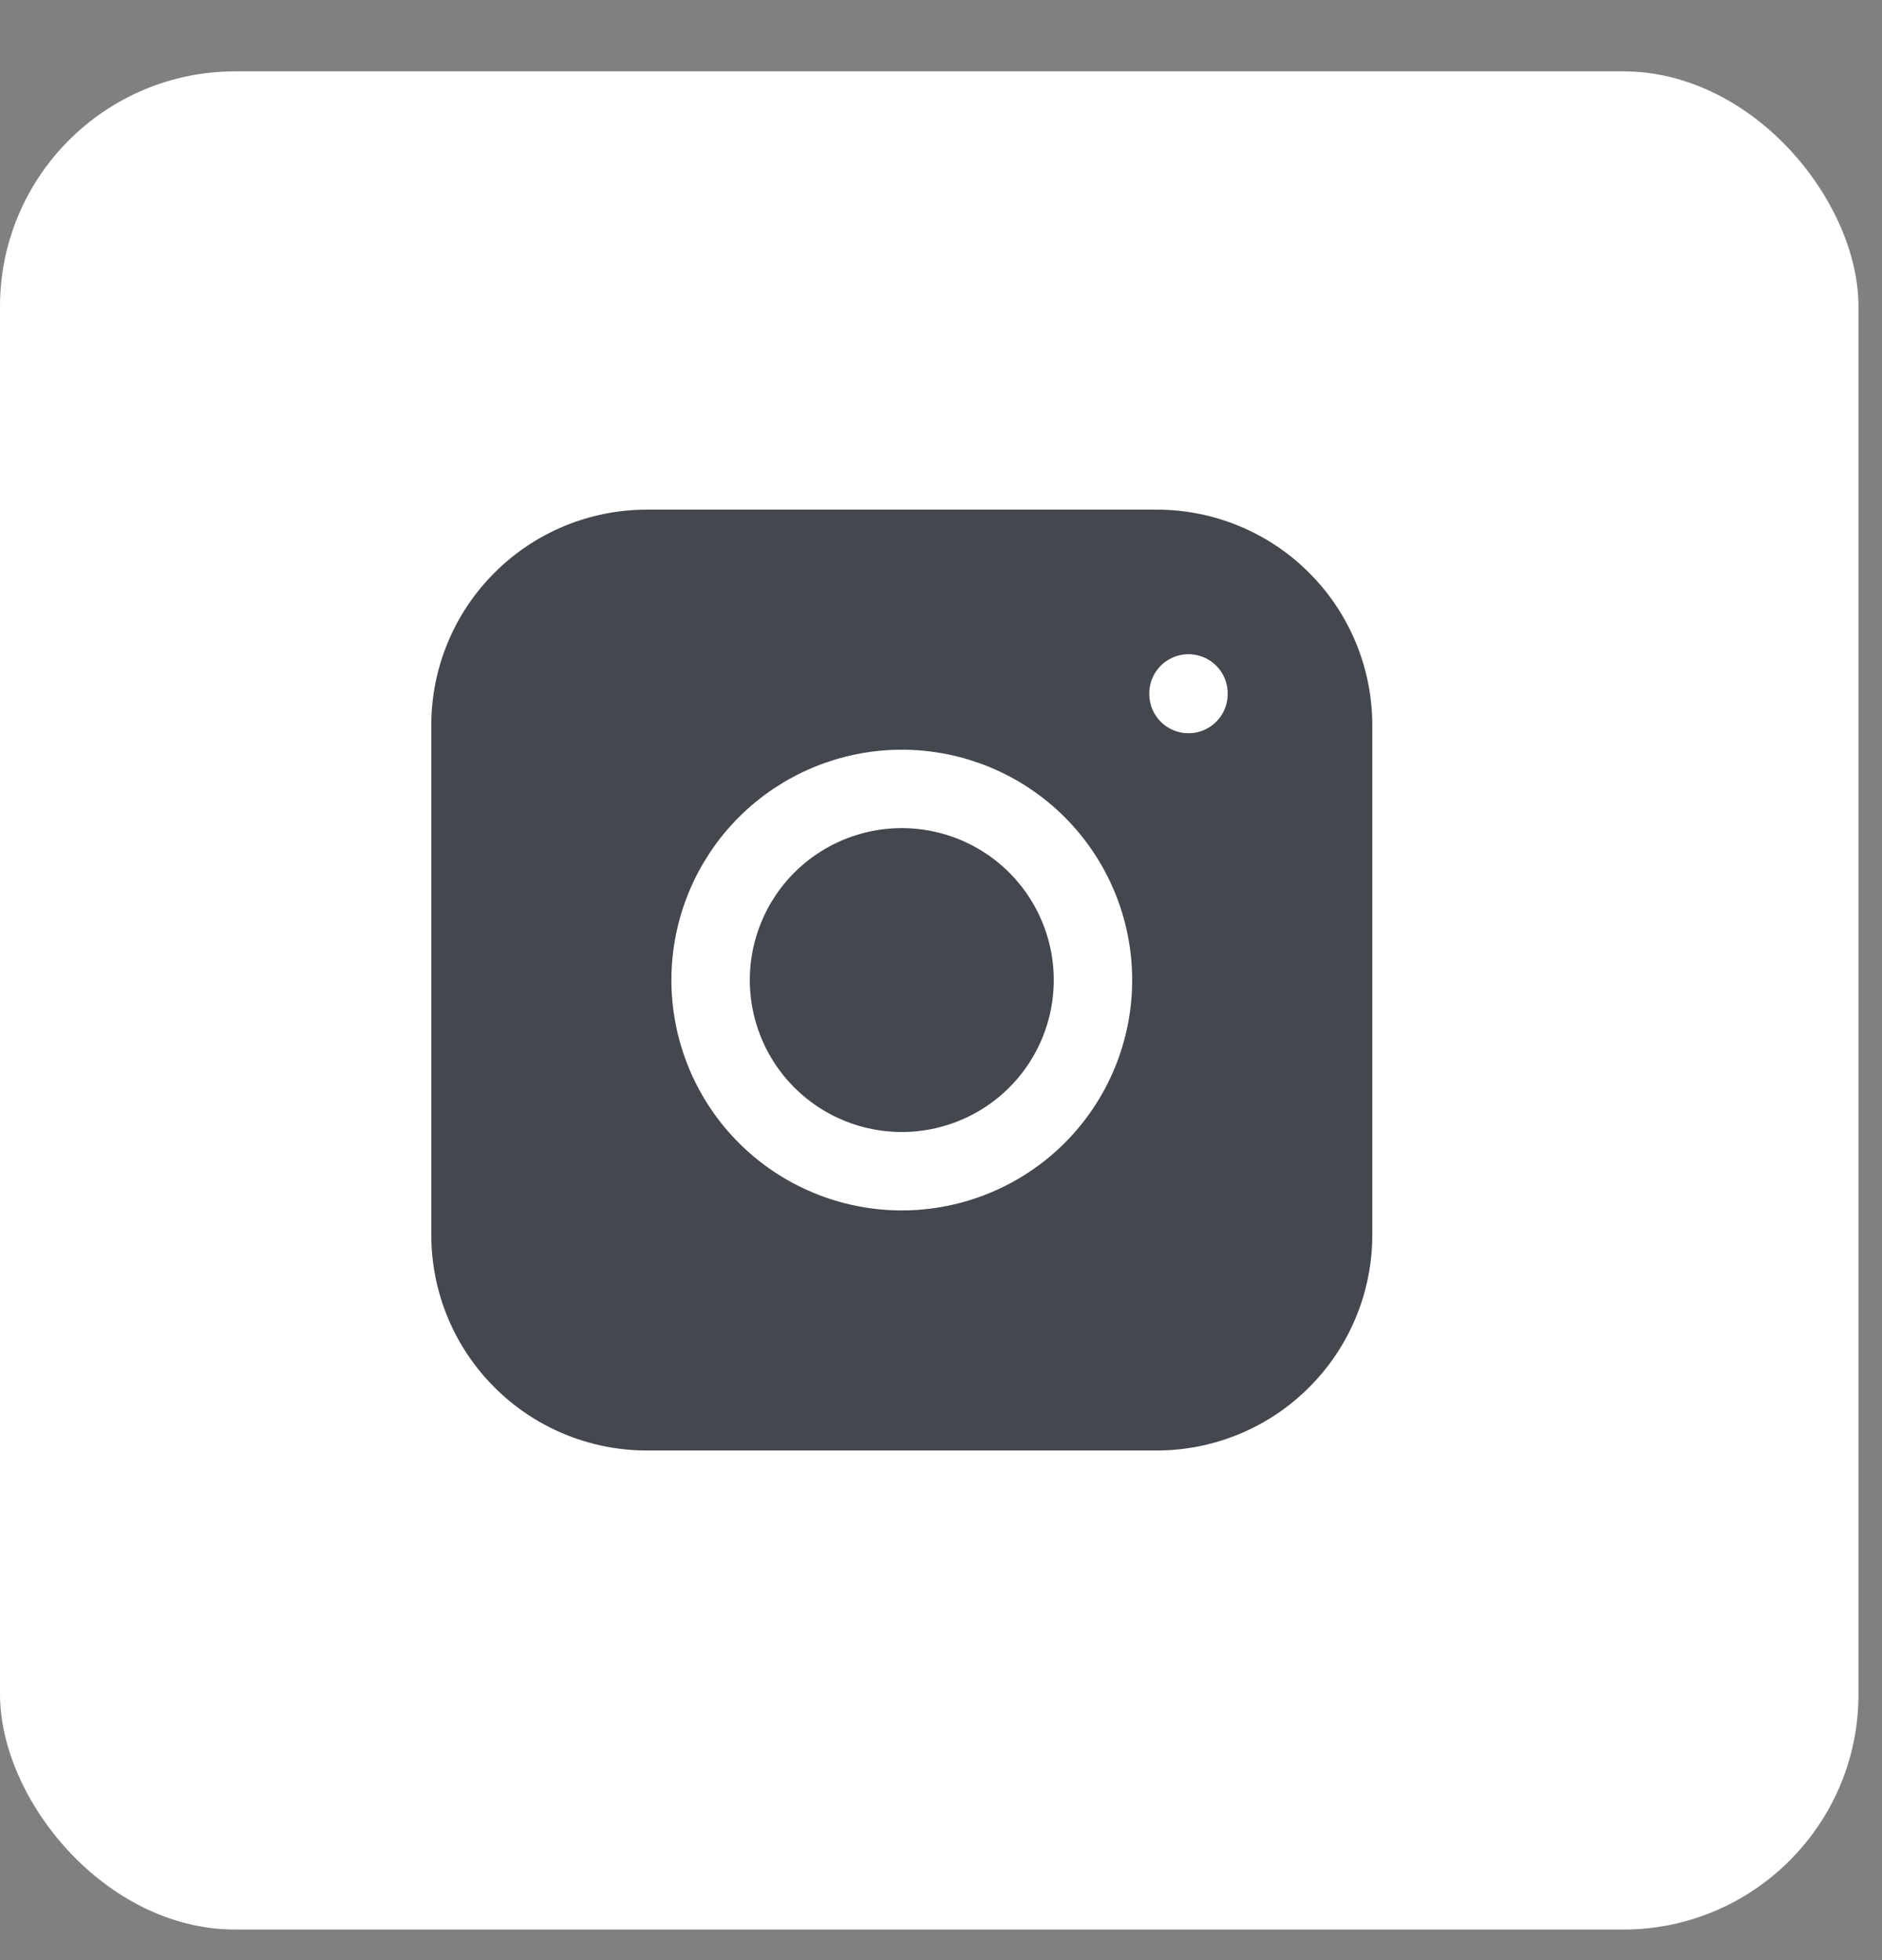
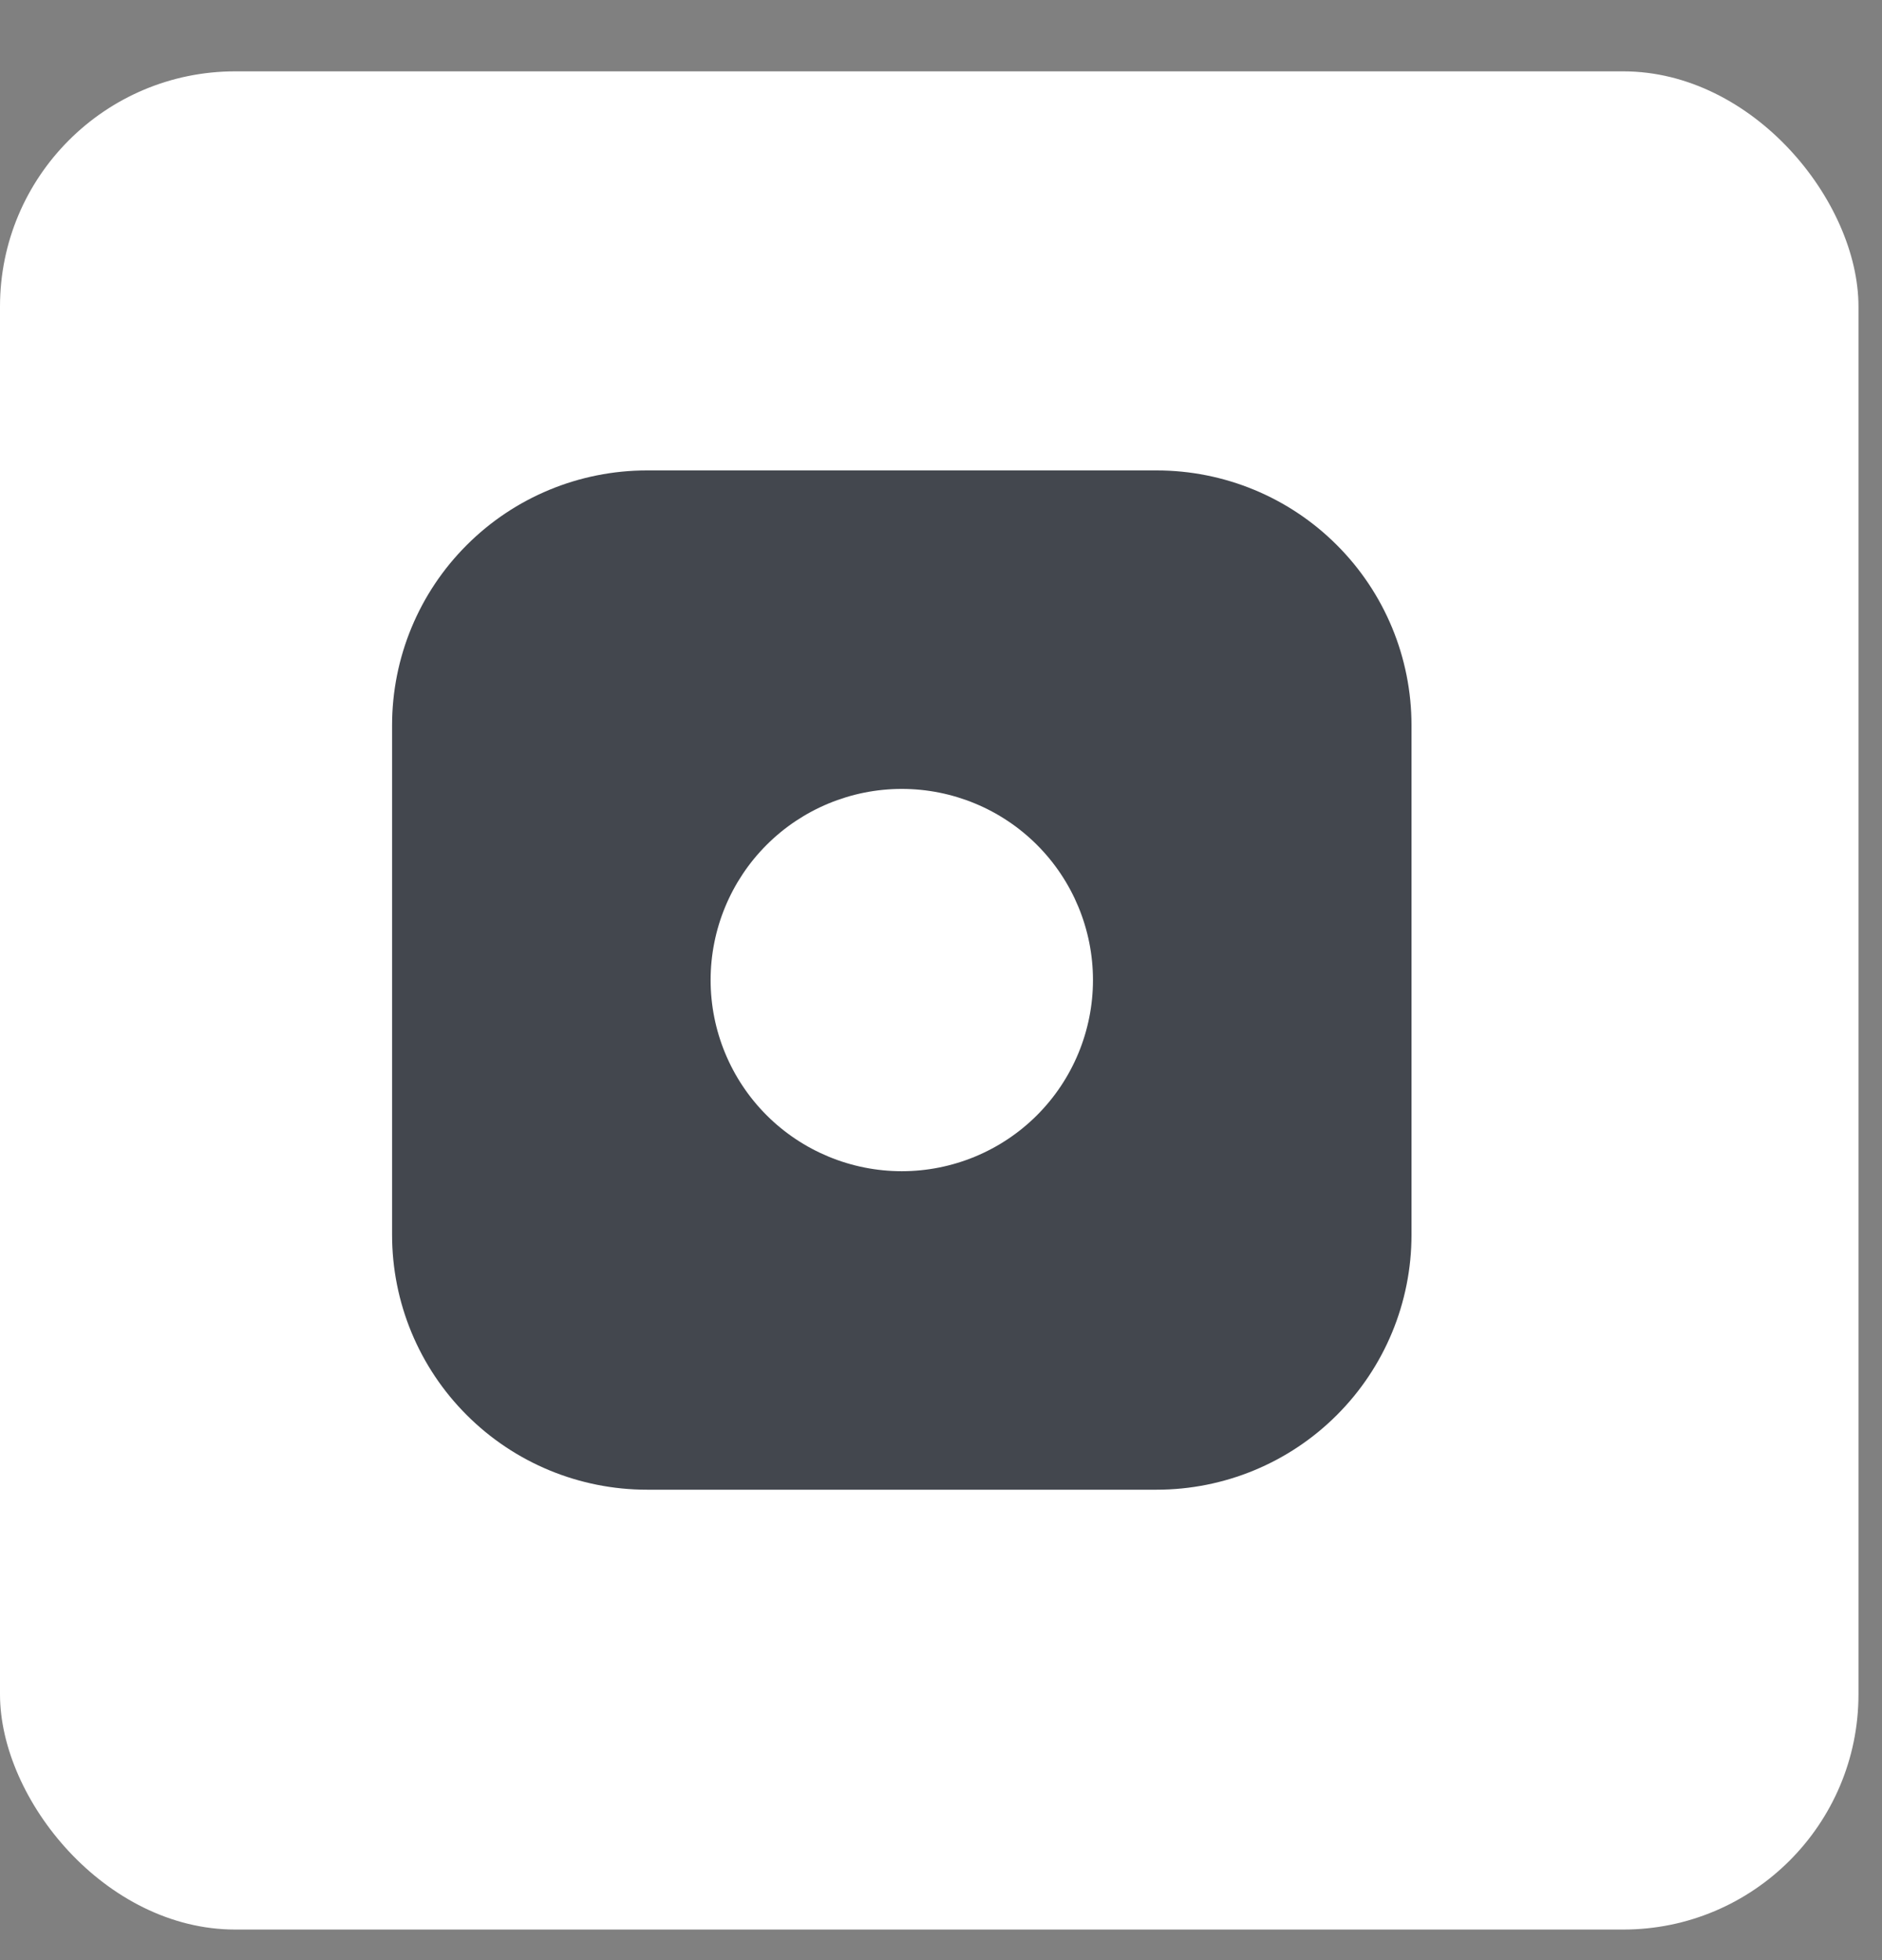
<svg xmlns="http://www.w3.org/2000/svg" width="24" height="25" viewBox="0 0 24 25" fill="none">
  <rect x="0" y="0" width="24" height="25" fill="#808080" stroke="none" />
  <rect y="0.91" width="23.7" height="23.7" rx="3" fill="white" />
  <path fill-rule="evenodd" clip-rule="evenodd" d="M5 9.25C5 8.388 5.342 7.561 5.952 6.952C6.561 6.342 7.388 6 8.25 6H14.75C15.612 6 16.439 6.342 17.048 6.952C17.658 7.561 18 8.388 18 9.25V15.75C18 16.612 17.658 17.439 17.048 18.048C16.439 18.658 15.612 19 14.75 19H8.25C7.388 19 6.561 18.658 5.952 18.048C5.342 17.439 5 16.612 5 15.75V9.25ZM9.776 14.224C9.319 13.767 9.062 13.146 9.062 12.5C9.062 11.854 9.319 11.233 9.776 10.776C10.233 10.319 10.854 10.062 11.5 10.062C12.146 10.062 12.767 10.319 13.224 10.776C13.681 11.233 13.938 11.854 13.938 12.5C13.938 13.146 13.681 13.767 13.224 14.224C12.767 14.681 12.146 14.938 11.5 14.938C10.854 14.938 10.233 14.681 9.776 14.224Z" fill="#43474E" />
-   <path d="M9.062 12.5C9.062 13.146 9.319 13.767 9.776 14.224C10.233 14.681 10.854 14.938 11.5 14.938C12.146 14.938 12.767 14.681 13.224 14.224C13.681 13.767 13.938 13.146 13.938 12.5C13.938 11.854 13.681 11.233 13.224 10.776C12.767 10.319 12.146 10.062 11.5 10.062C10.854 10.062 10.233 10.319 9.776 10.776C9.319 11.233 9.062 11.854 9.062 12.5Z" fill="#43474E" />
-   <path d="M15.156 8.844V8.852M5 9.25C5 8.388 5.342 7.561 5.952 6.952C6.561 6.342 7.388 6 8.25 6H14.75C15.612 6 16.439 6.342 17.048 6.952C17.658 7.561 18 8.388 18 9.25V15.75C18 16.612 17.658 17.439 17.048 18.048C16.439 18.658 15.612 19 14.75 19H8.25C7.388 19 6.561 18.658 5.952 18.048C5.342 17.439 5 16.612 5 15.75V9.25ZM9.062 12.5C9.062 13.146 9.319 13.767 9.776 14.224C10.233 14.681 10.854 14.938 11.5 14.938C12.146 14.938 12.767 14.681 13.224 14.224C13.681 13.767 13.938 13.146 13.938 12.5C13.938 11.854 13.681 11.233 13.224 10.776C12.767 10.319 12.146 10.062 11.5 10.062C10.854 10.062 10.233 10.319 9.776 10.776C9.319 11.233 9.062 11.854 9.062 12.5Z" stroke="white" stroke-linecap="round" stroke-linejoin="round" />
</svg>